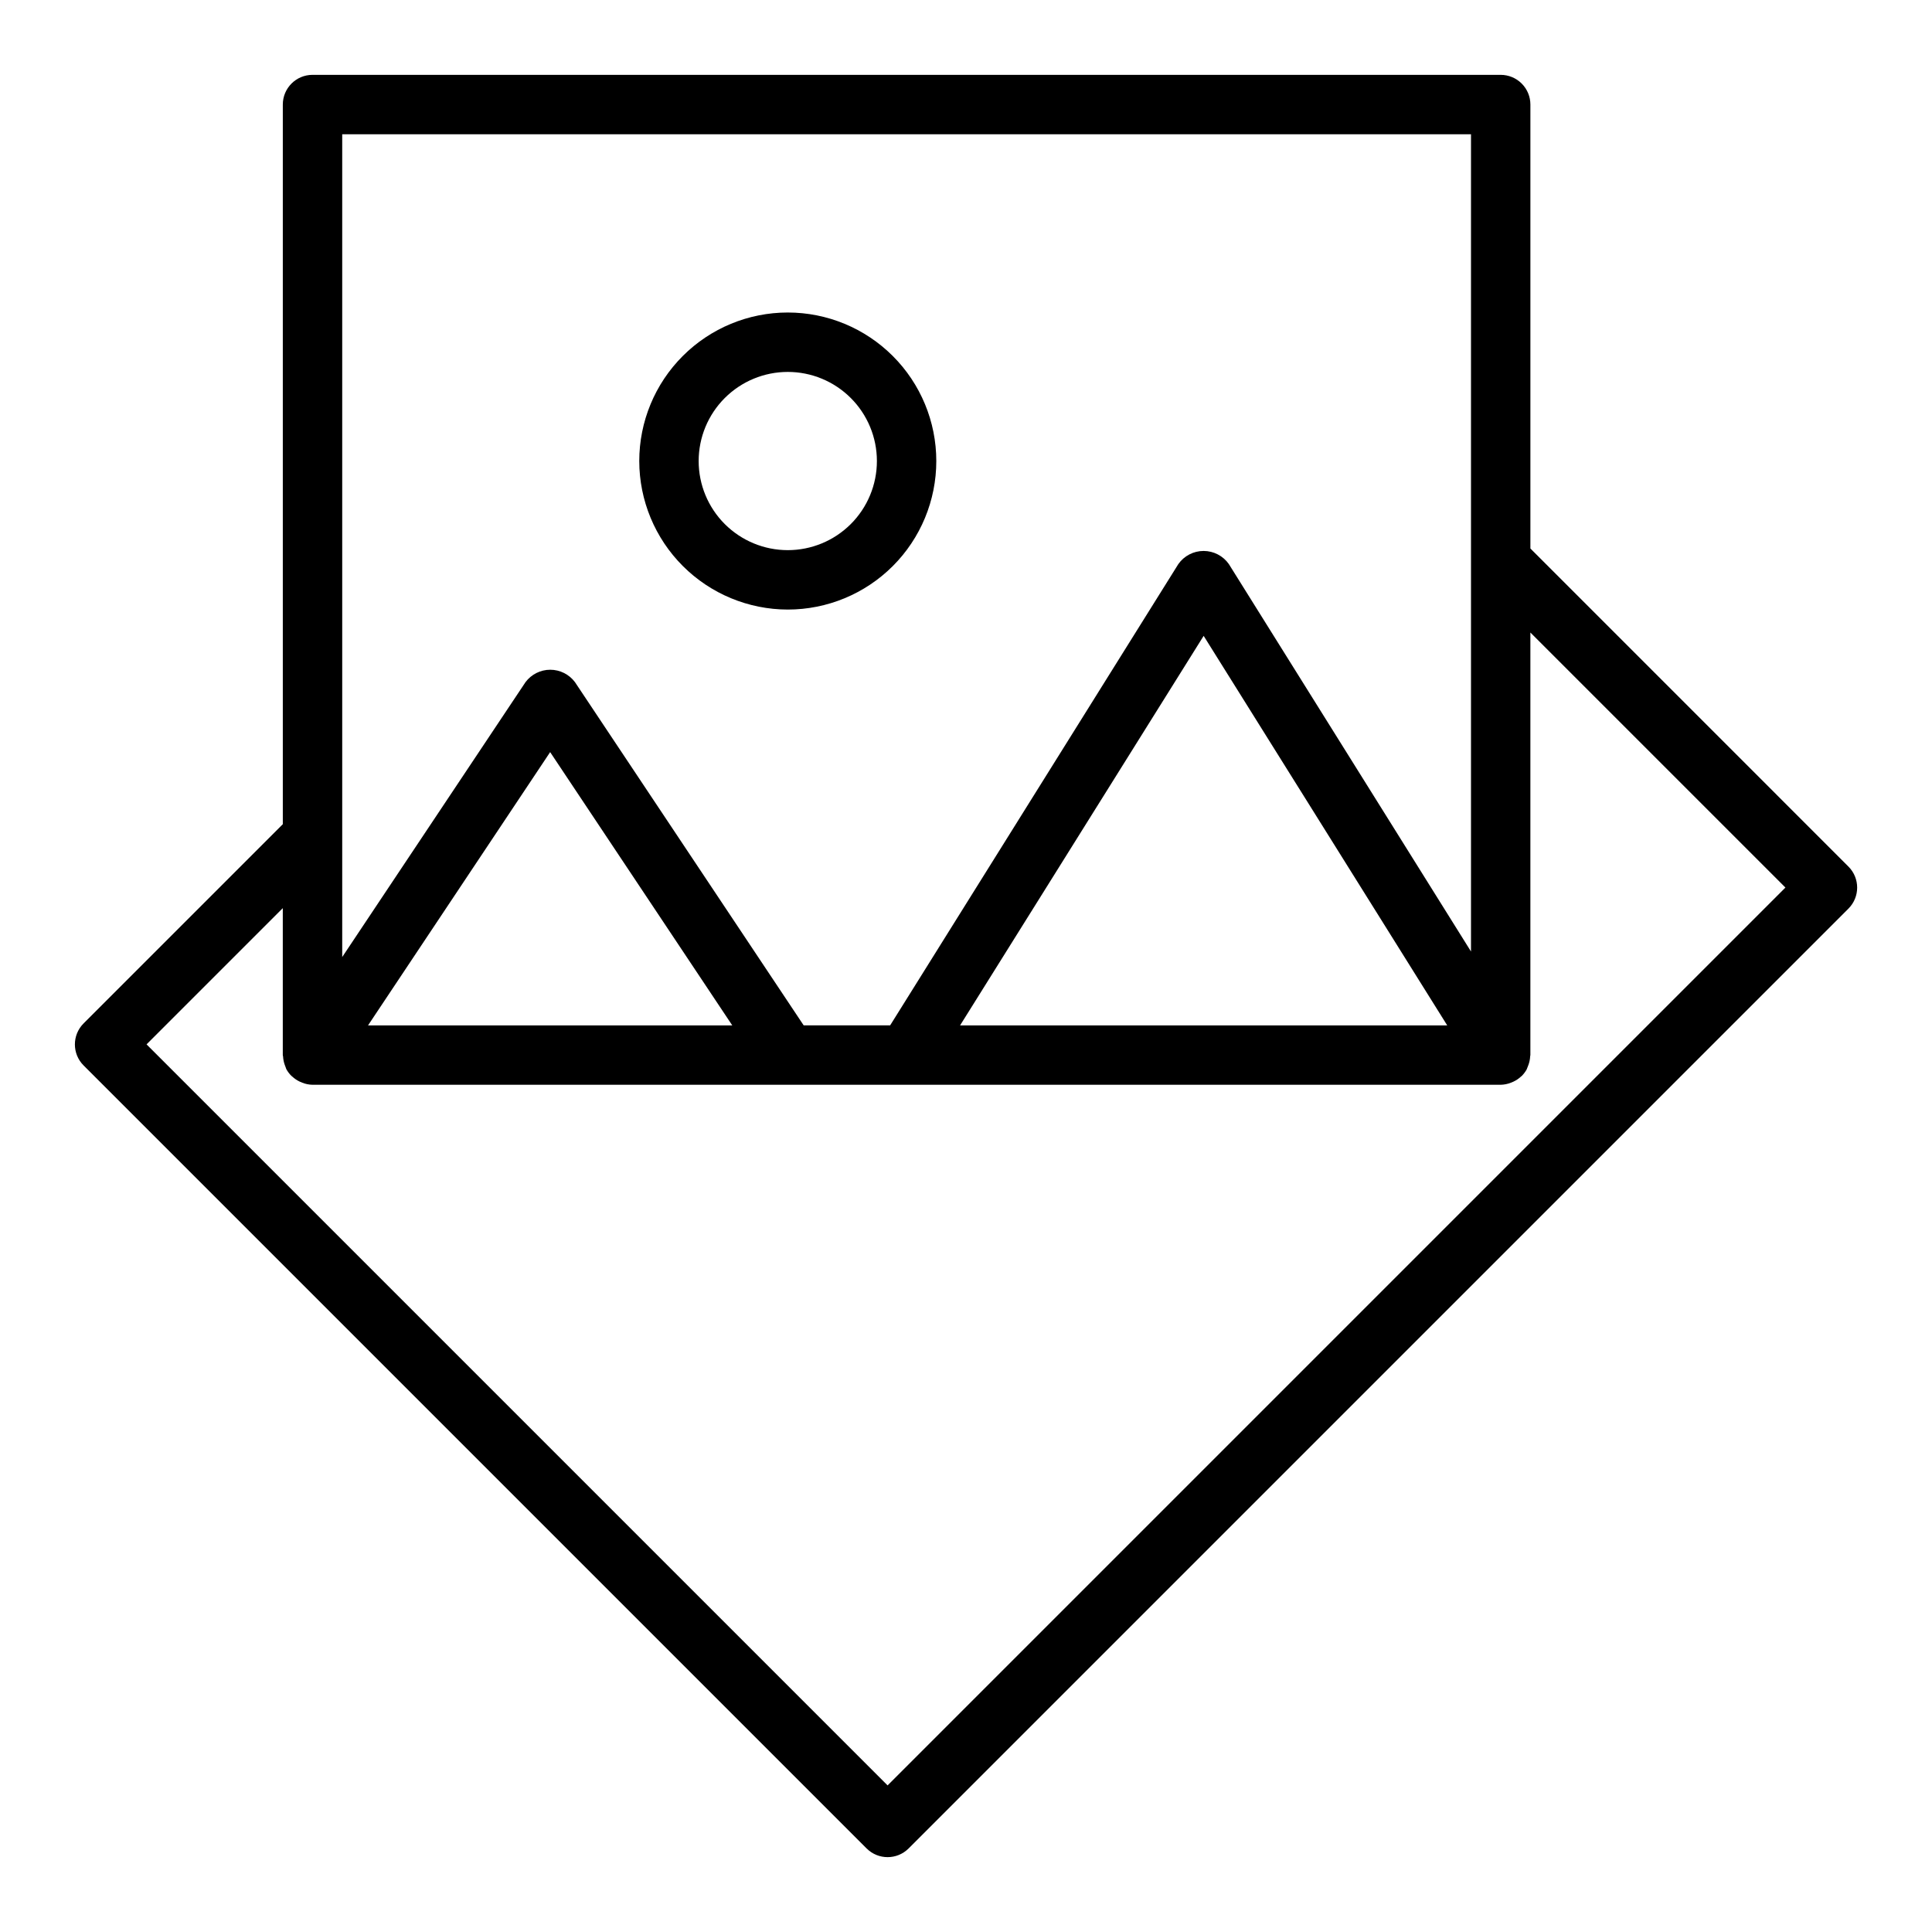
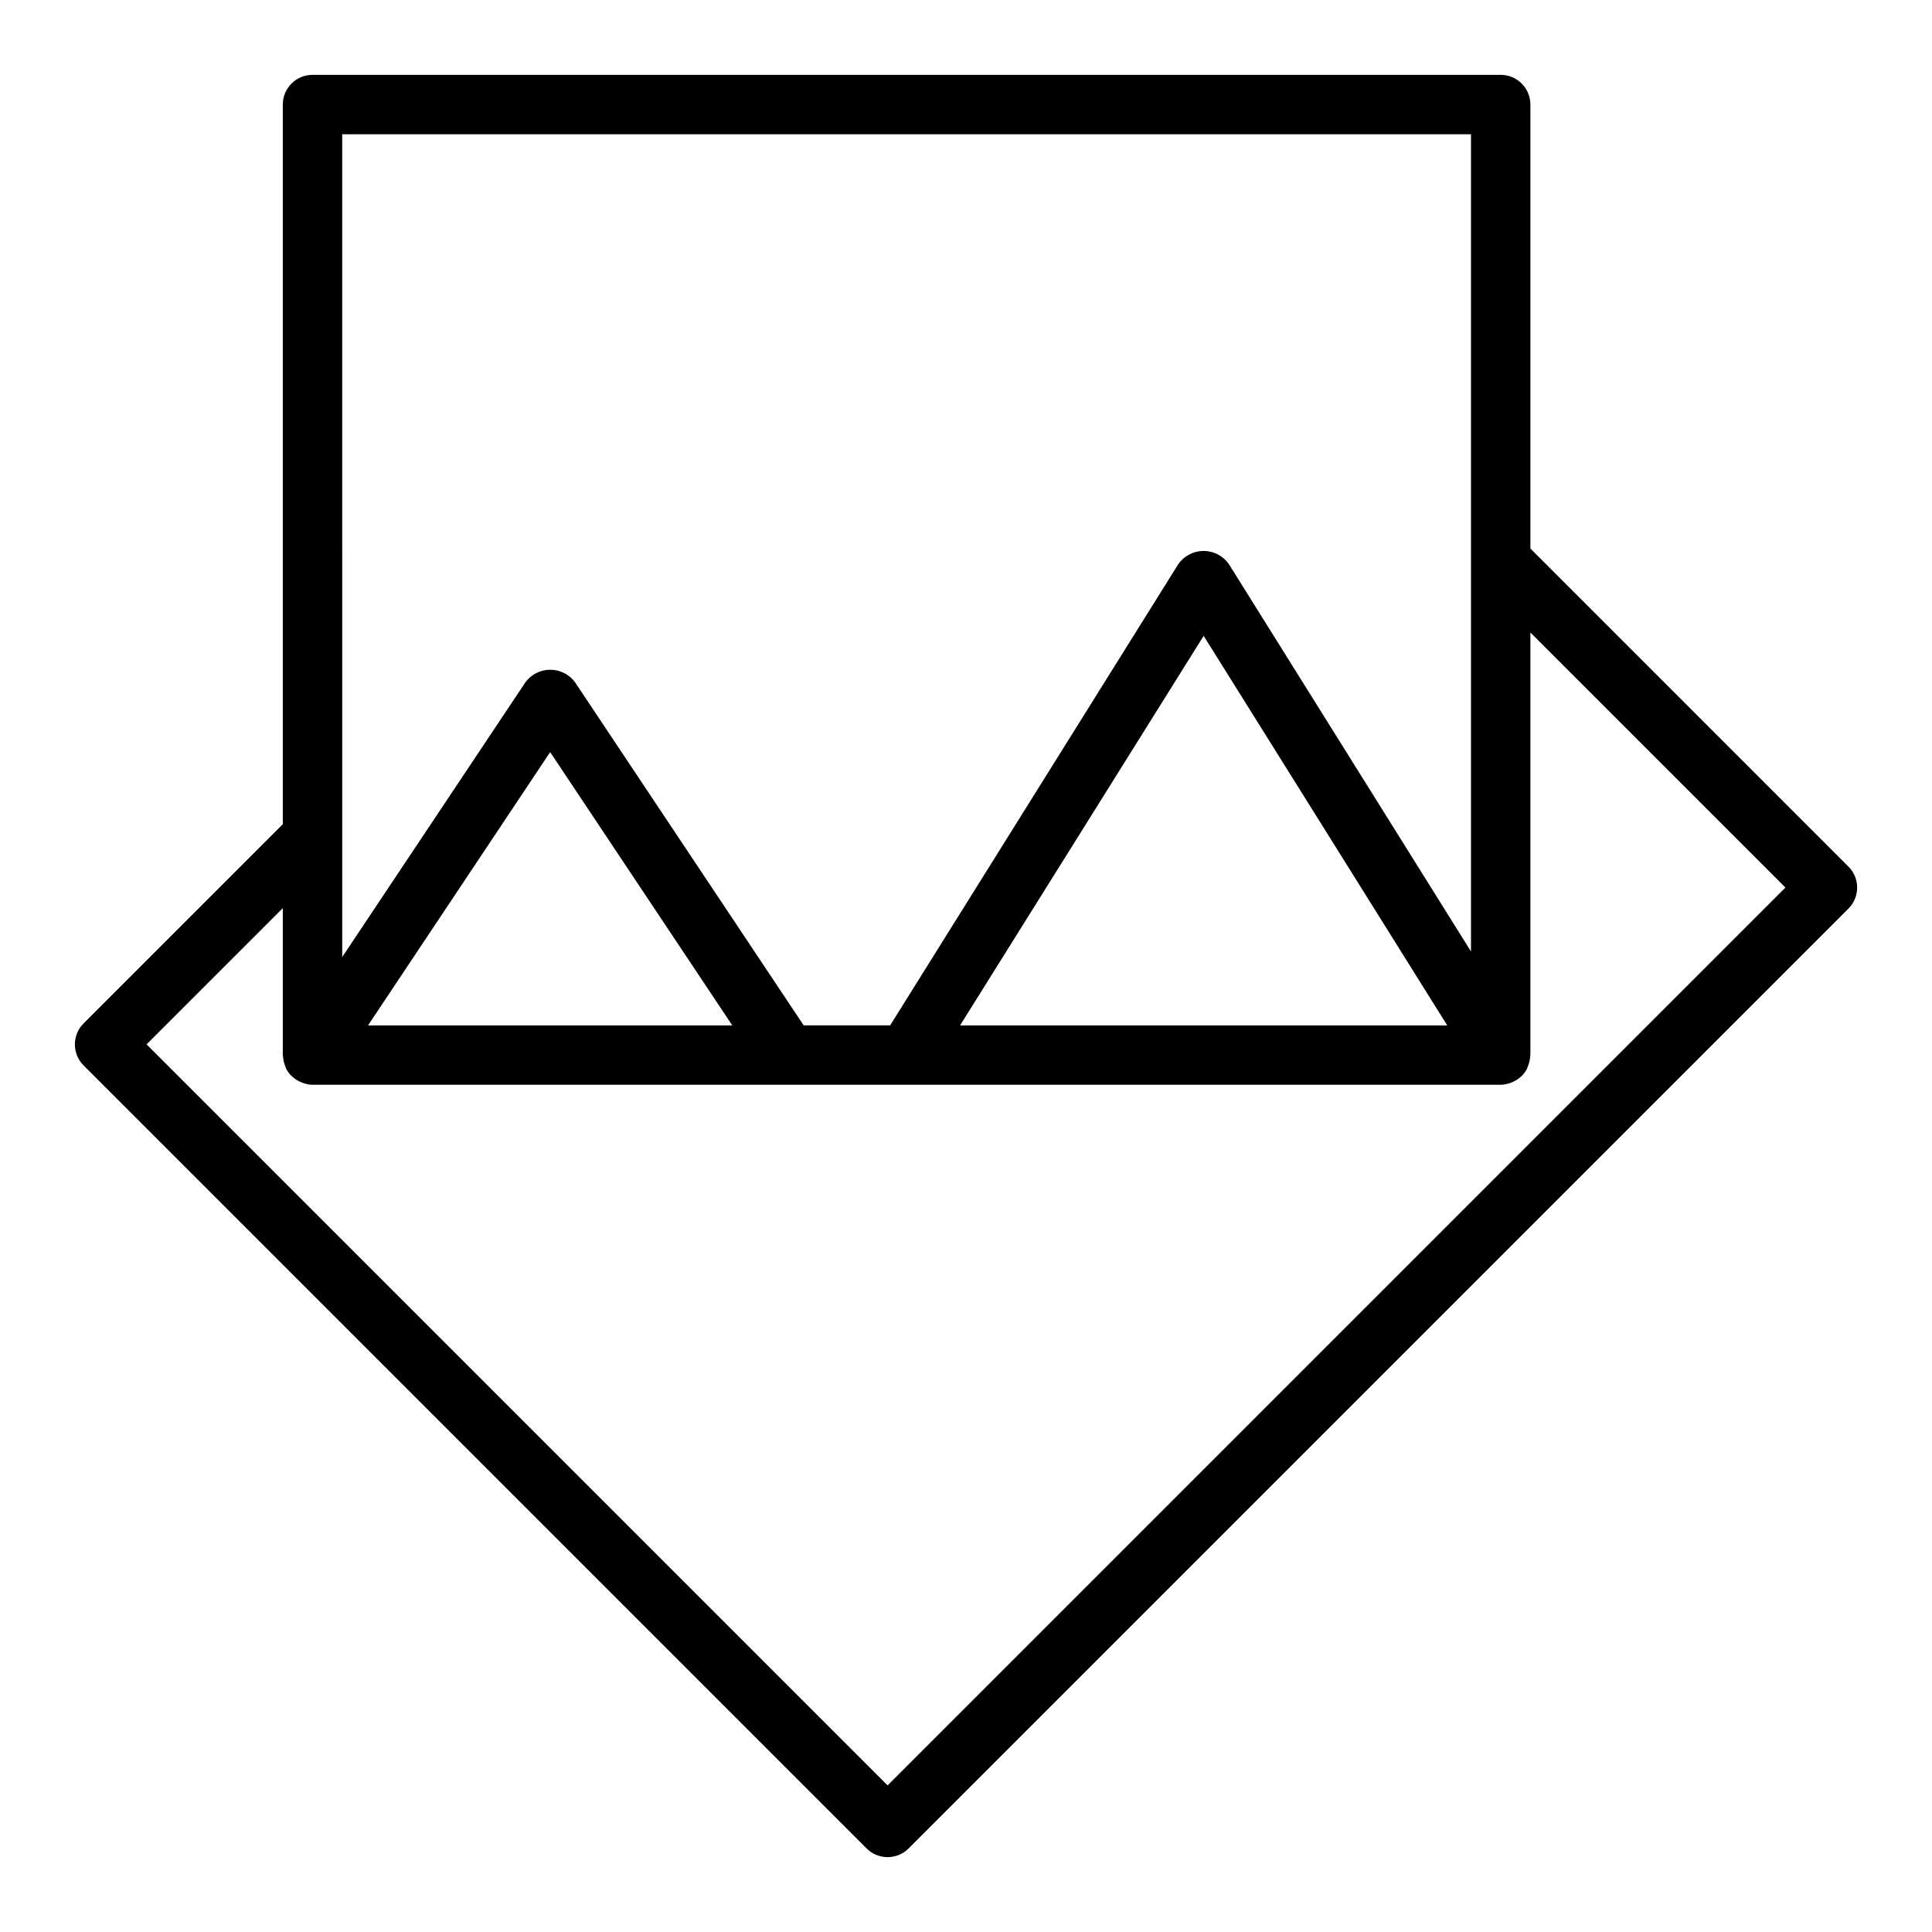
<svg xmlns="http://www.w3.org/2000/svg" fill="#000000" width="800px" height="800px" version="1.1" viewBox="144 144 512 512">
  <g>
-     <path d="m352.77 305.54c10.441 0 20.449-4.148 27.832-11.527 7.383-7.383 11.527-17.395 11.527-27.832 0-10.441-4.144-20.453-11.527-27.832-7.383-7.383-17.391-11.531-27.832-11.531-10.438 0-20.449 4.148-27.832 11.531-7.379 7.379-11.527 17.391-11.527 27.832 0.012 10.434 4.164 20.438 11.543 27.816 7.379 7.379 17.383 11.531 27.816 11.543zm0-62.977c6.266 0 12.27 2.488 16.699 6.918 4.43 4.426 6.918 10.434 6.918 16.699 0 6.262-2.488 12.27-6.918 16.699-4.43 4.426-10.434 6.914-16.699 6.914-6.262 0-12.27-2.488-16.699-6.914-4.43-4.43-6.918-10.438-6.918-16.699 0-6.266 2.488-12.273 6.918-16.699 4.43-4.43 10.438-6.918 16.699-6.918z" />
    <path d="m549.57 289.36v-117.65c0-2.09-0.828-4.09-2.305-5.566-1.477-1.477-3.481-2.309-5.566-2.309h-314.88c-4.348 0-7.871 3.527-7.871 7.875v190.71l-52.797 52.797c-3.074 3.074-3.074 8.059 0 11.133l207.51 207.51v-0.004c3.074 3.074 8.055 3.074 11.129 0l249.07-249.07c3.074-3.074 3.074-8.055 0-11.129zm-314.88-109.78h299.14v216.58l-64.176-102.68c-1.531-2.176-4.027-3.473-6.691-3.473-2.66 0-5.156 1.297-6.688 3.473l-76.375 122.25h-22.918l-60.613-90.961c-1.543-2.062-3.973-3.281-6.551-3.281s-5.004 1.219-6.547 3.281l-48.578 72.855zm292.84 236.16h-129.1l64.551-103.23zm-189.47 0h-96.527l48.262-72.422zm41.16 201.41-196.38-196.38 36.102-36.102v38.934c0 0.125 0.062 0.234 0.07 0.355 0.043 0.781 0.199 1.555 0.465 2.289 0.07 0.223 0.152 0.441 0.246 0.656 0.062 0.133 0.078 0.285 0.148 0.418 0.359 0.656 0.809 1.258 1.34 1.785 0.078 0.086 0.18 0.133 0.262 0.211h-0.004c0.582 0.539 1.242 0.984 1.961 1.324 0.219 0.102 0.434 0.195 0.668 0.285 0.863 0.344 1.785 0.531 2.715 0.551h314.88c0.934-0.02 1.855-0.207 2.723-0.551 0.219-0.078 0.438-0.168 0.645-0.27 0.762-0.355 1.457-0.828 2.07-1.402 0.047-0.047 0.102-0.07 0.148-0.117h0.004c0.504-0.512 0.941-1.09 1.297-1.715 0.078-0.156 0.109-0.332 0.188-0.488s0.172-0.441 0.262-0.668v-0.004c0.285-0.754 0.445-1.551 0.48-2.359 0.023-0.098 0.043-0.199 0.055-0.301v-111.98l67.59 67.59z" />
  </g>
</svg>